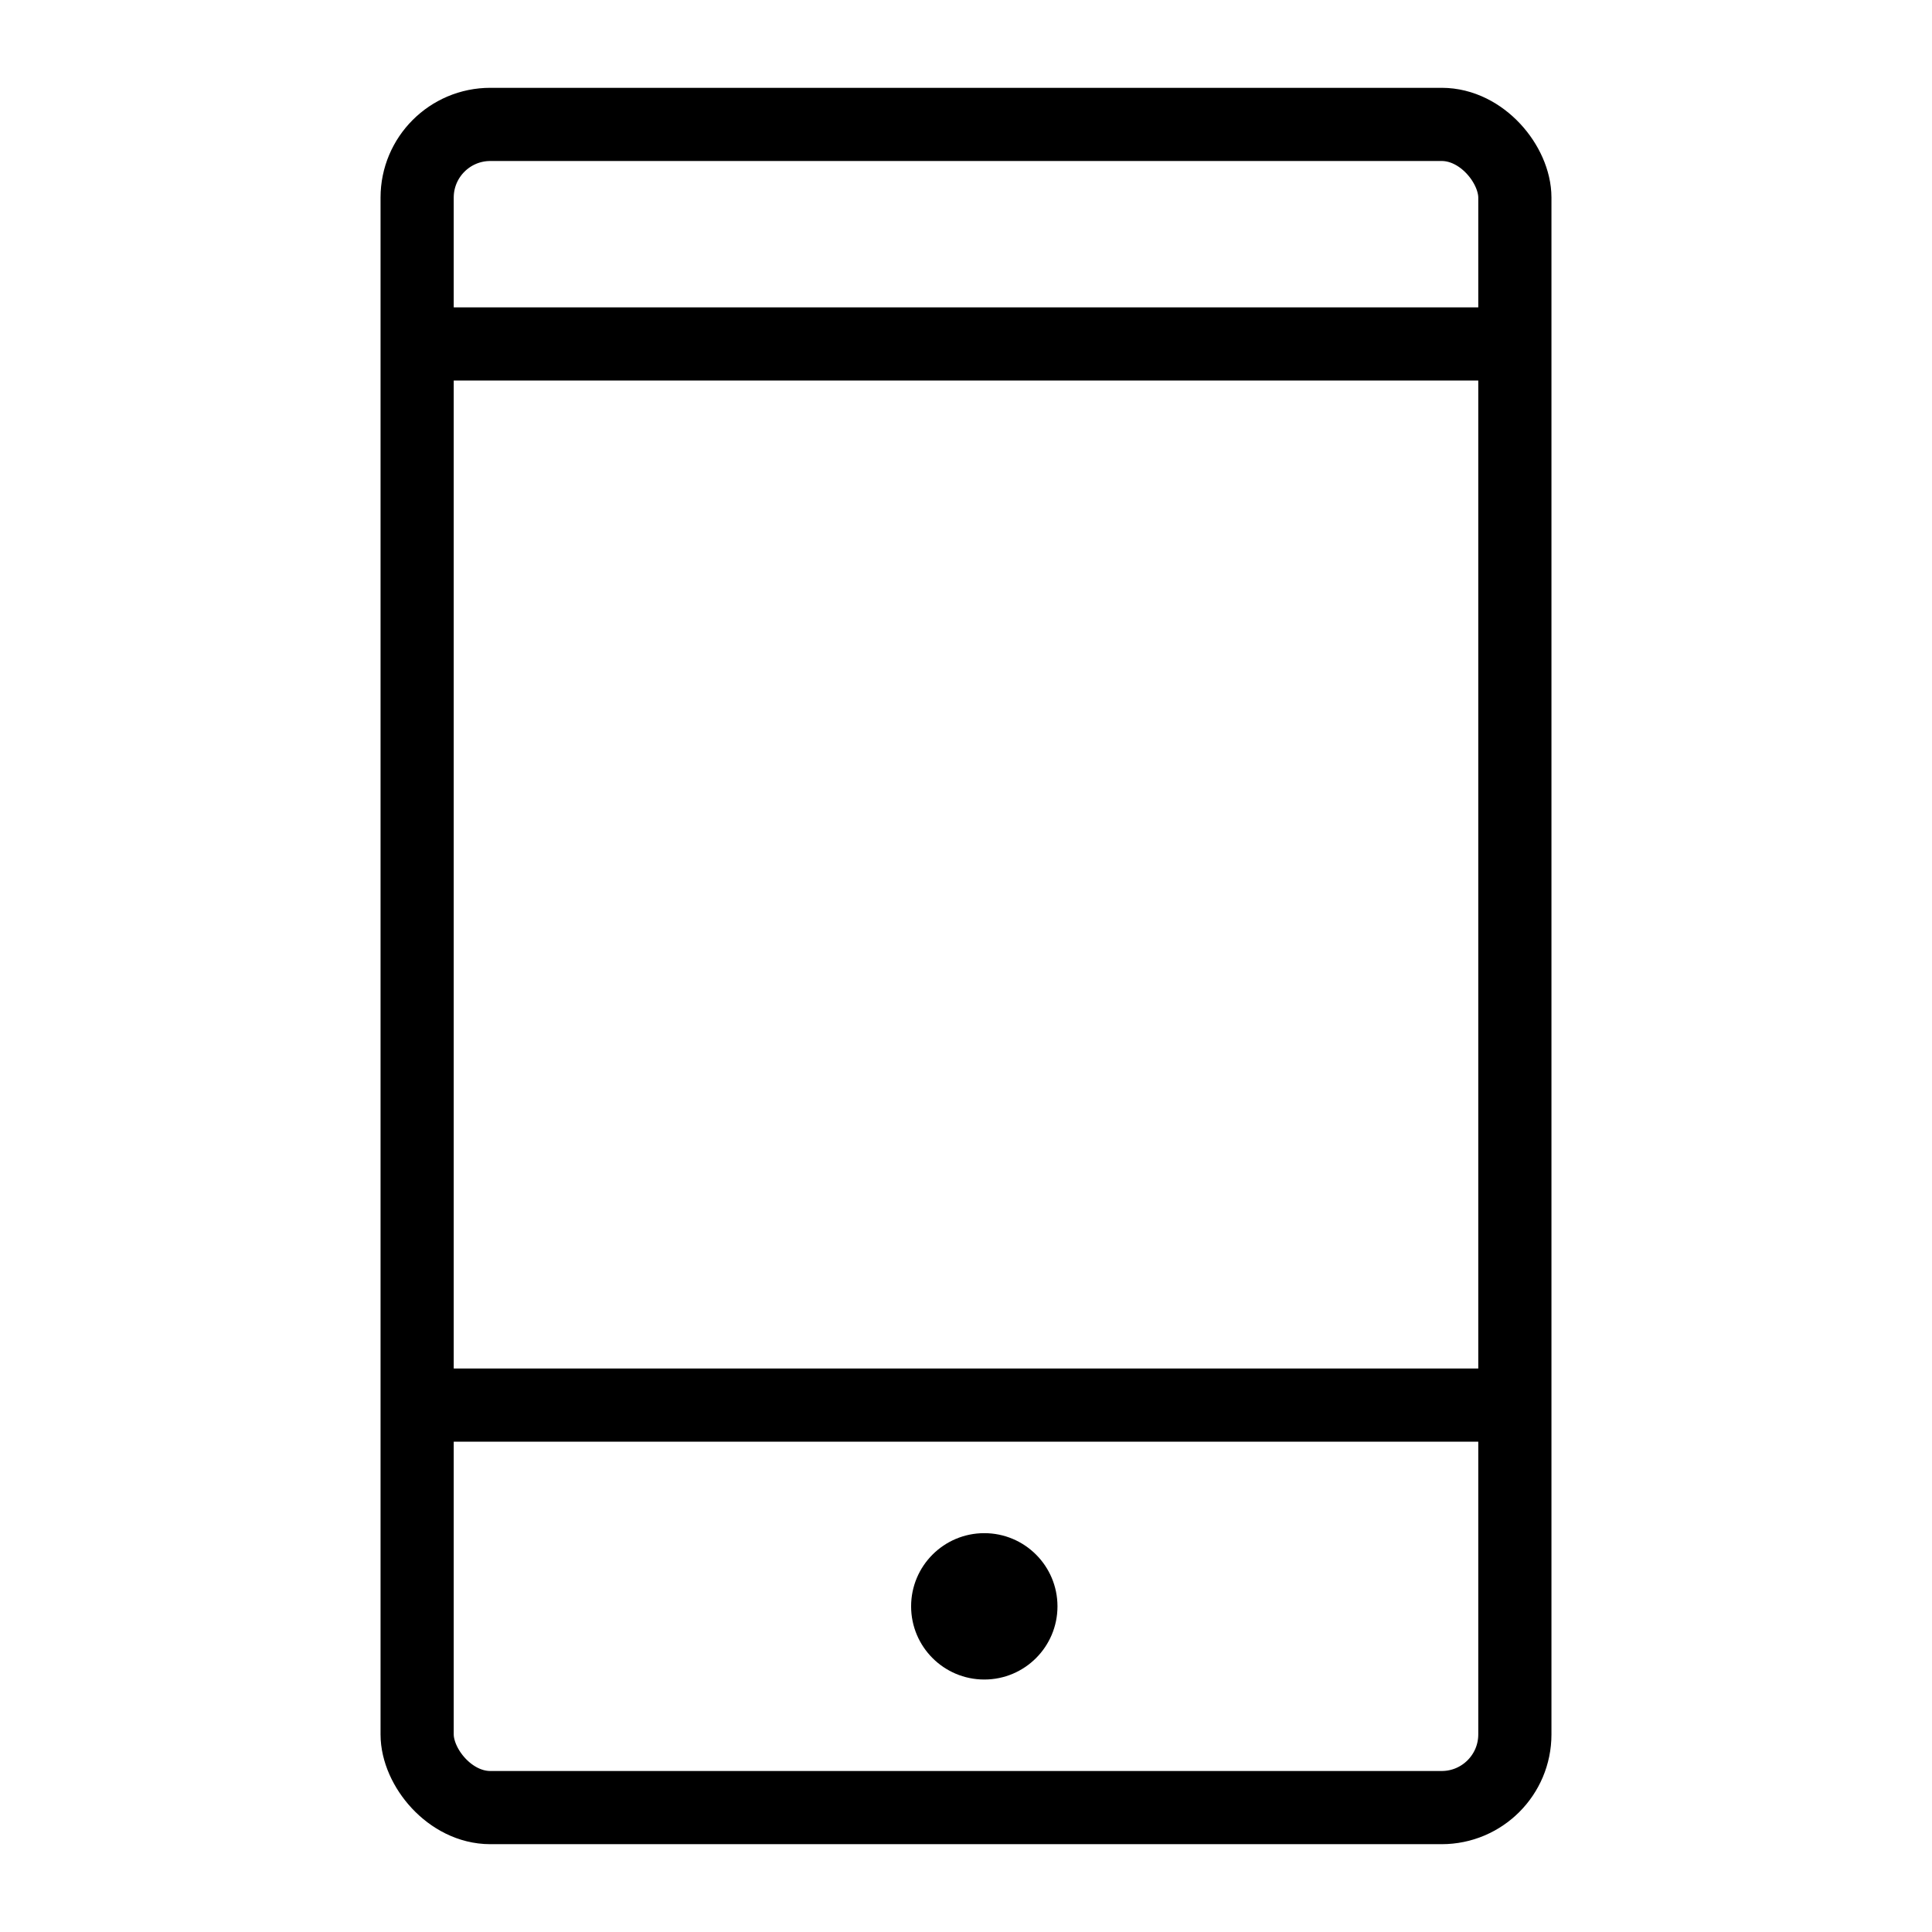
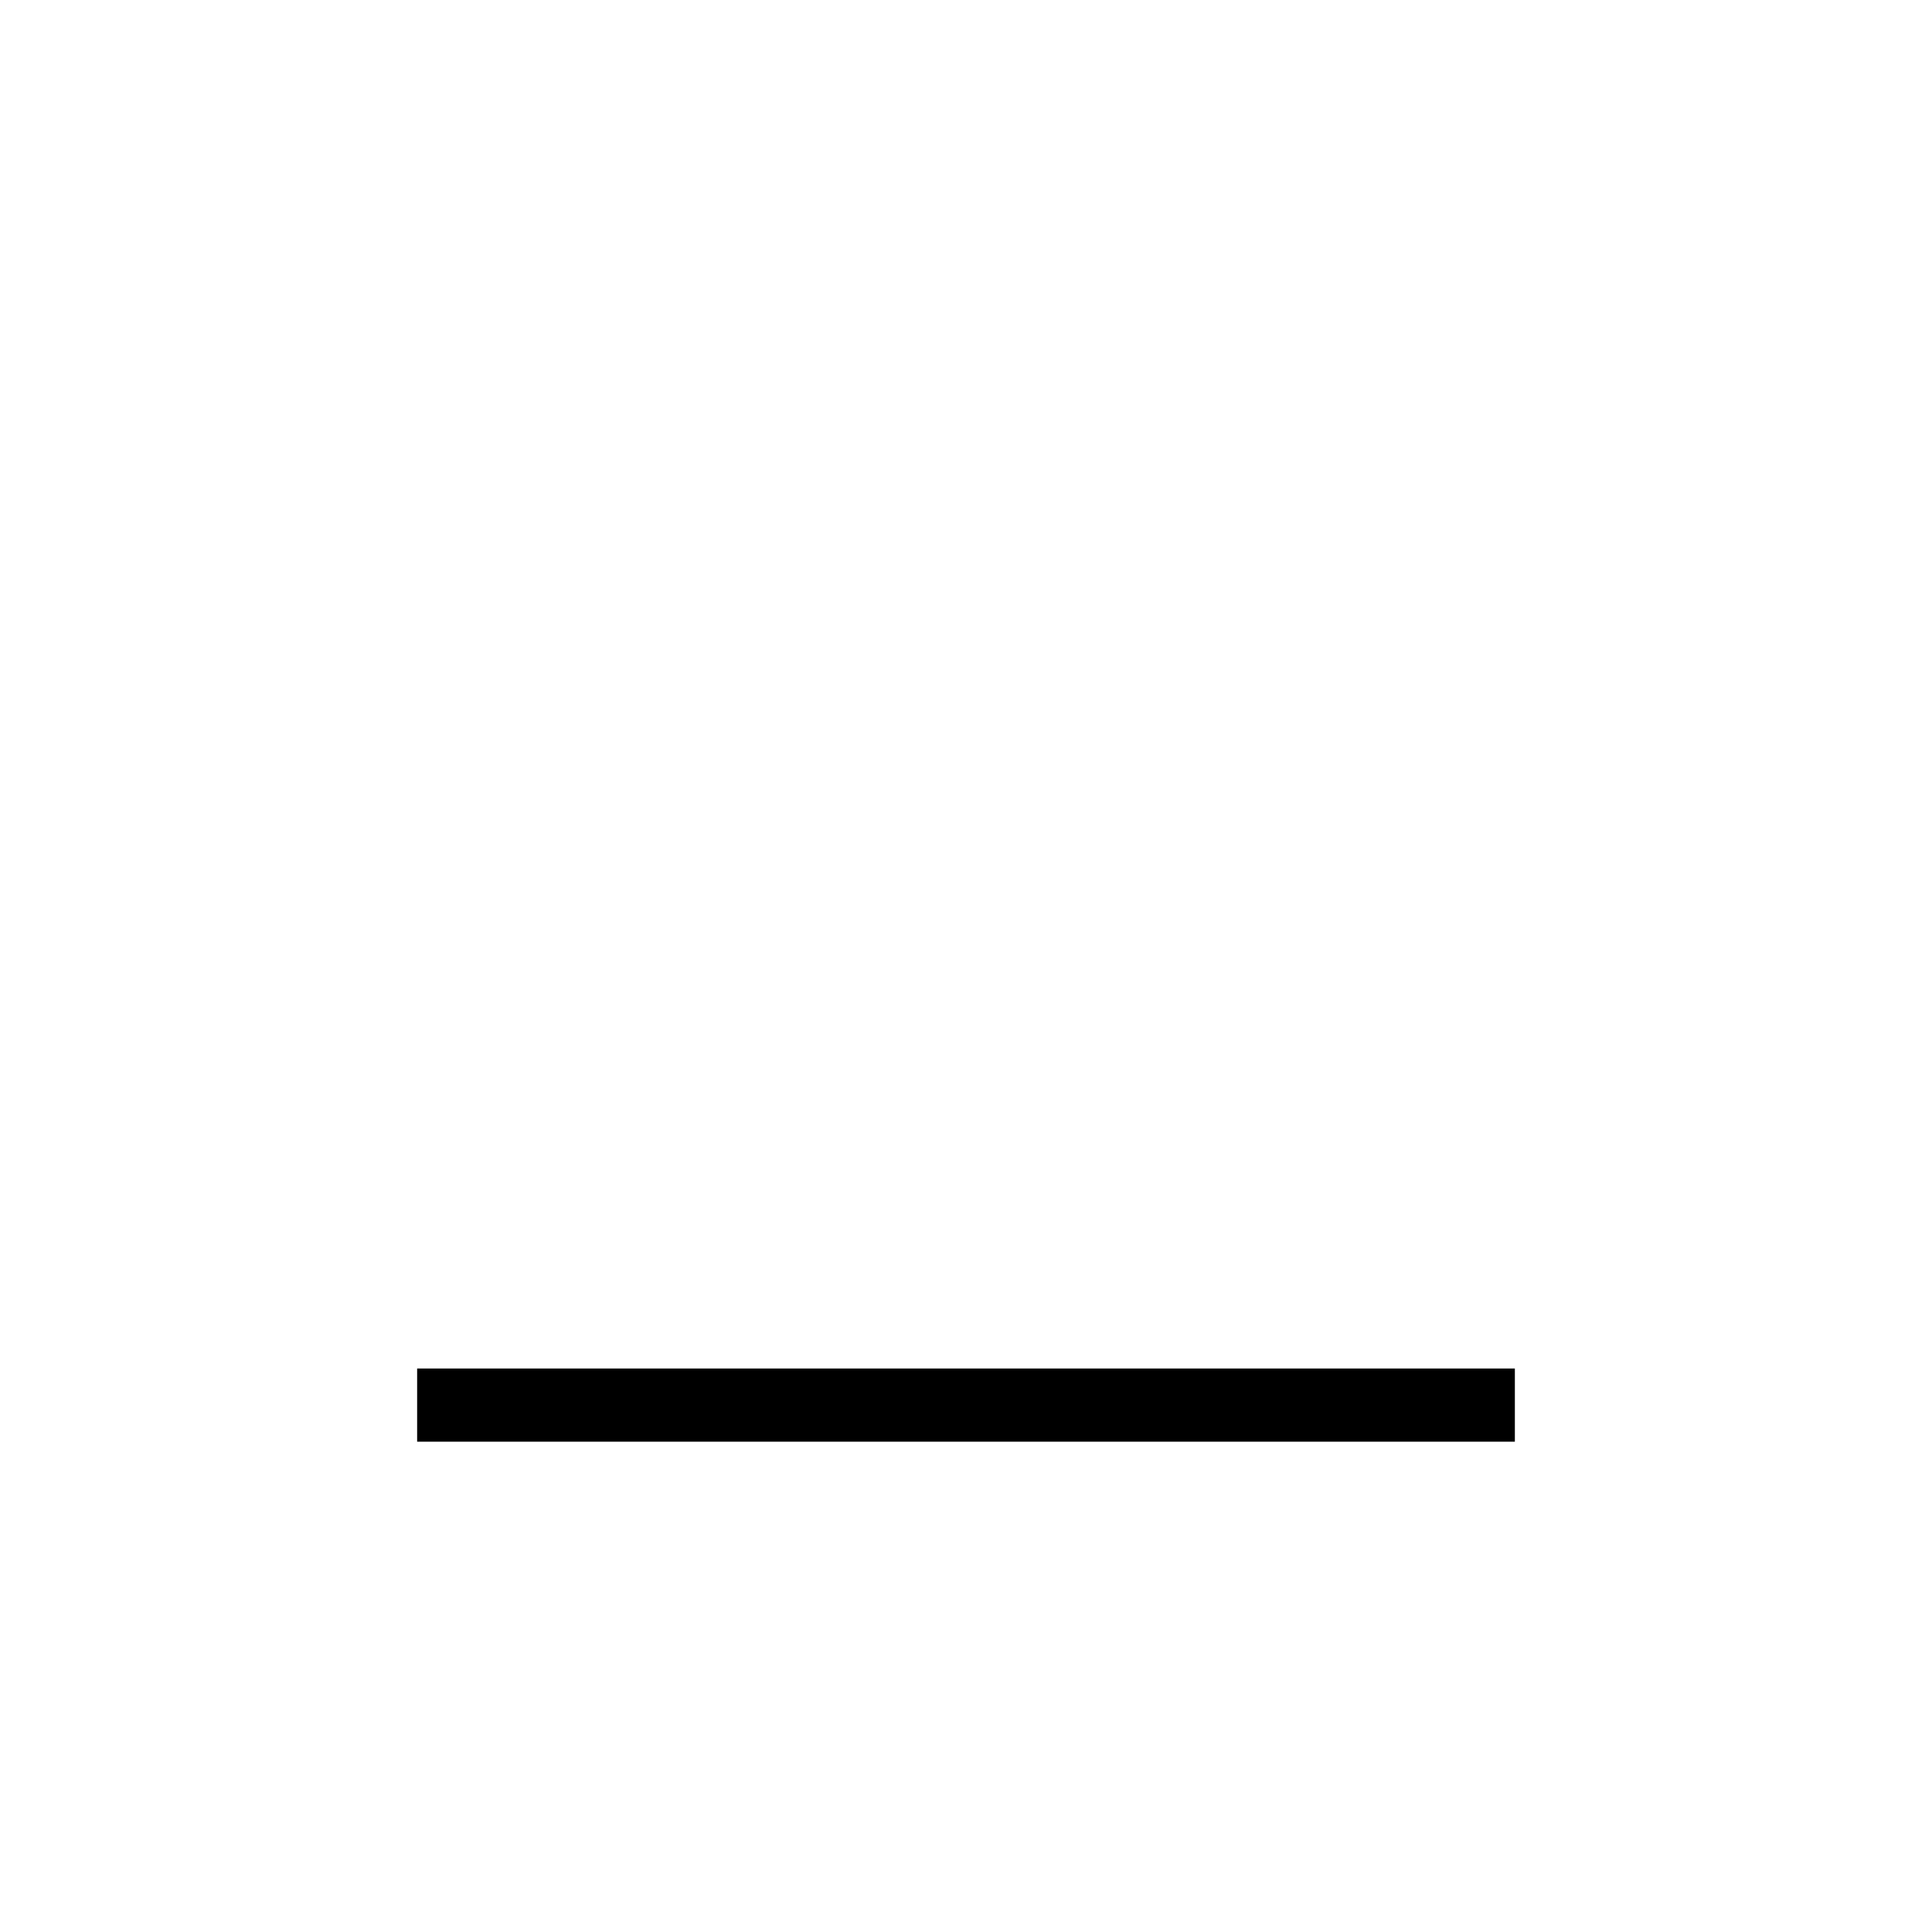
<svg xmlns="http://www.w3.org/2000/svg" width="64px" height="64px" viewBox="-2.4 -2.4 52.80 52.80" fill="#000000">
  <g id="SVGRepo_bgCarrier" stroke-width="0" />
  <g id="SVGRepo_tracerCarrier" stroke-linecap="round" stroke-linejoin="round" />
  <g id="SVGRepo_iconCarrier">
    <title>24 Technology Devices icons</title>
-     <rect x="9" y="1" width="30" height="46" rx="2" ry="2" fill="none" stroke="#000000" stroke-linecap="round" stroke-miterlimit="10" stroke-width="2" />
    <line x1="9" y1="36" x2="39" y2="36" fill="none" stroke="#000000" stroke-miterlimit="10" stroke-width="2" />
-     <line x1="9" y1="7" x2="39" y2="7" fill="none" stroke="#000000" stroke-miterlimit="10" stroke-width="2" />
-     <circle cx="24.5" cy="41.5" r="2" />
-     <rect width="48" height="48" fill="none" />
  </g>
</svg>